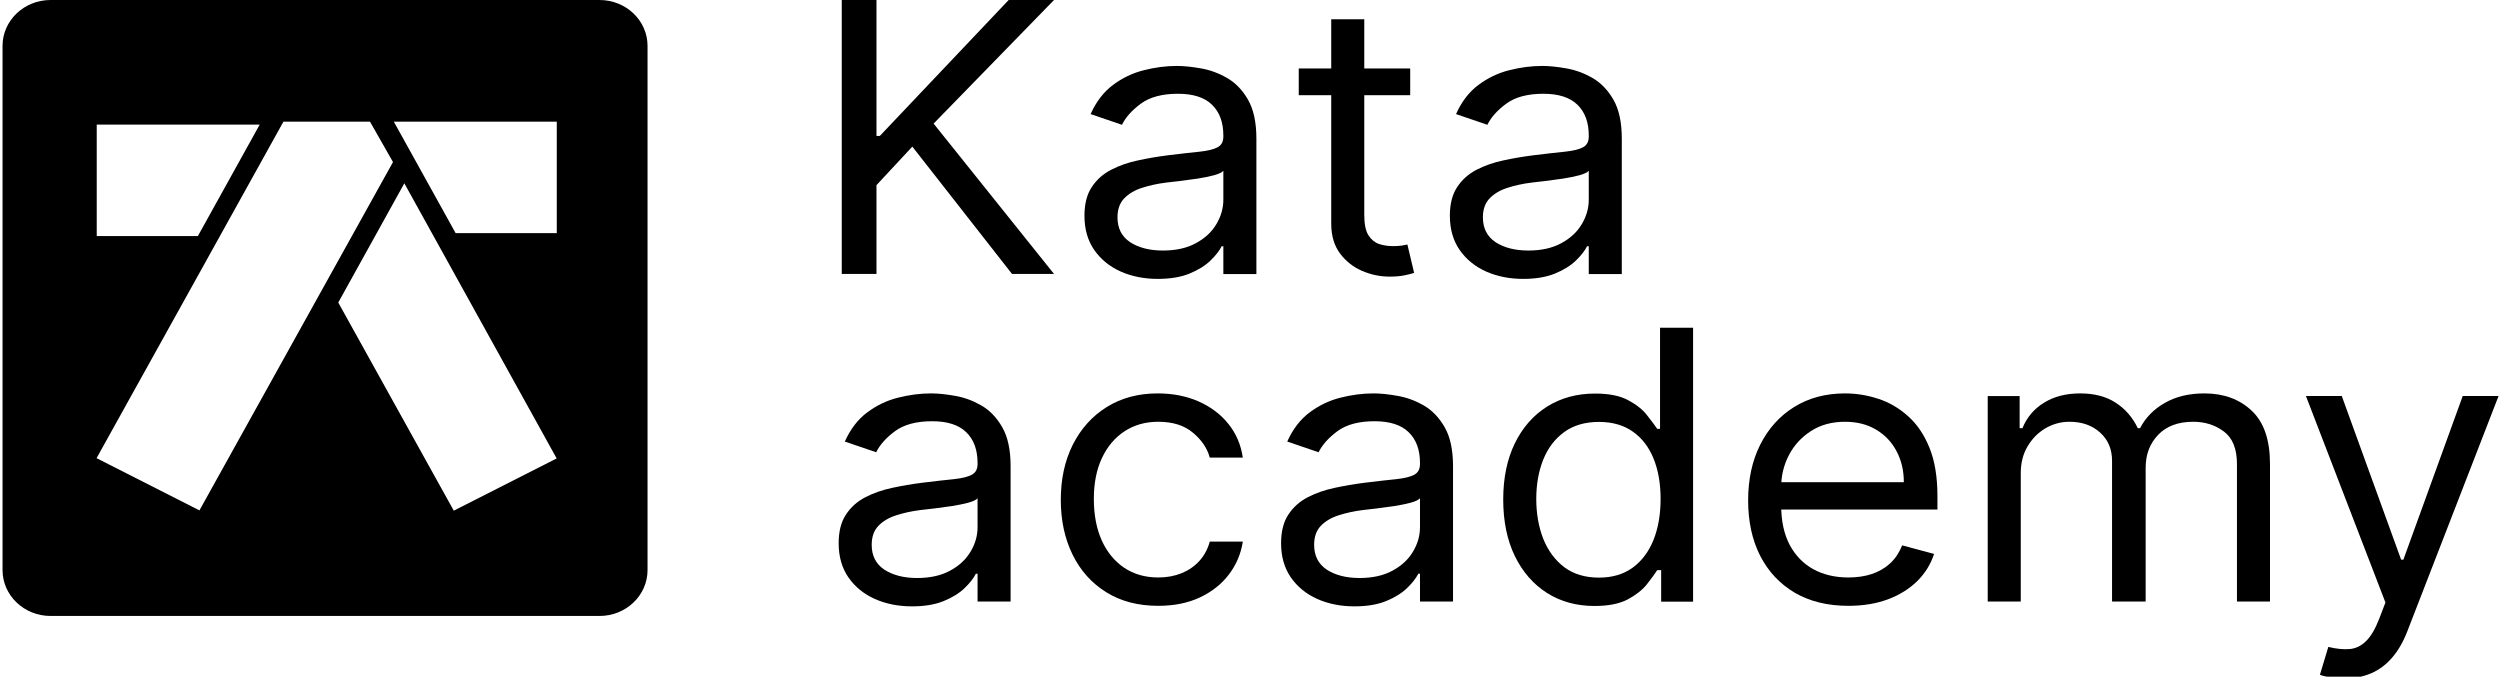
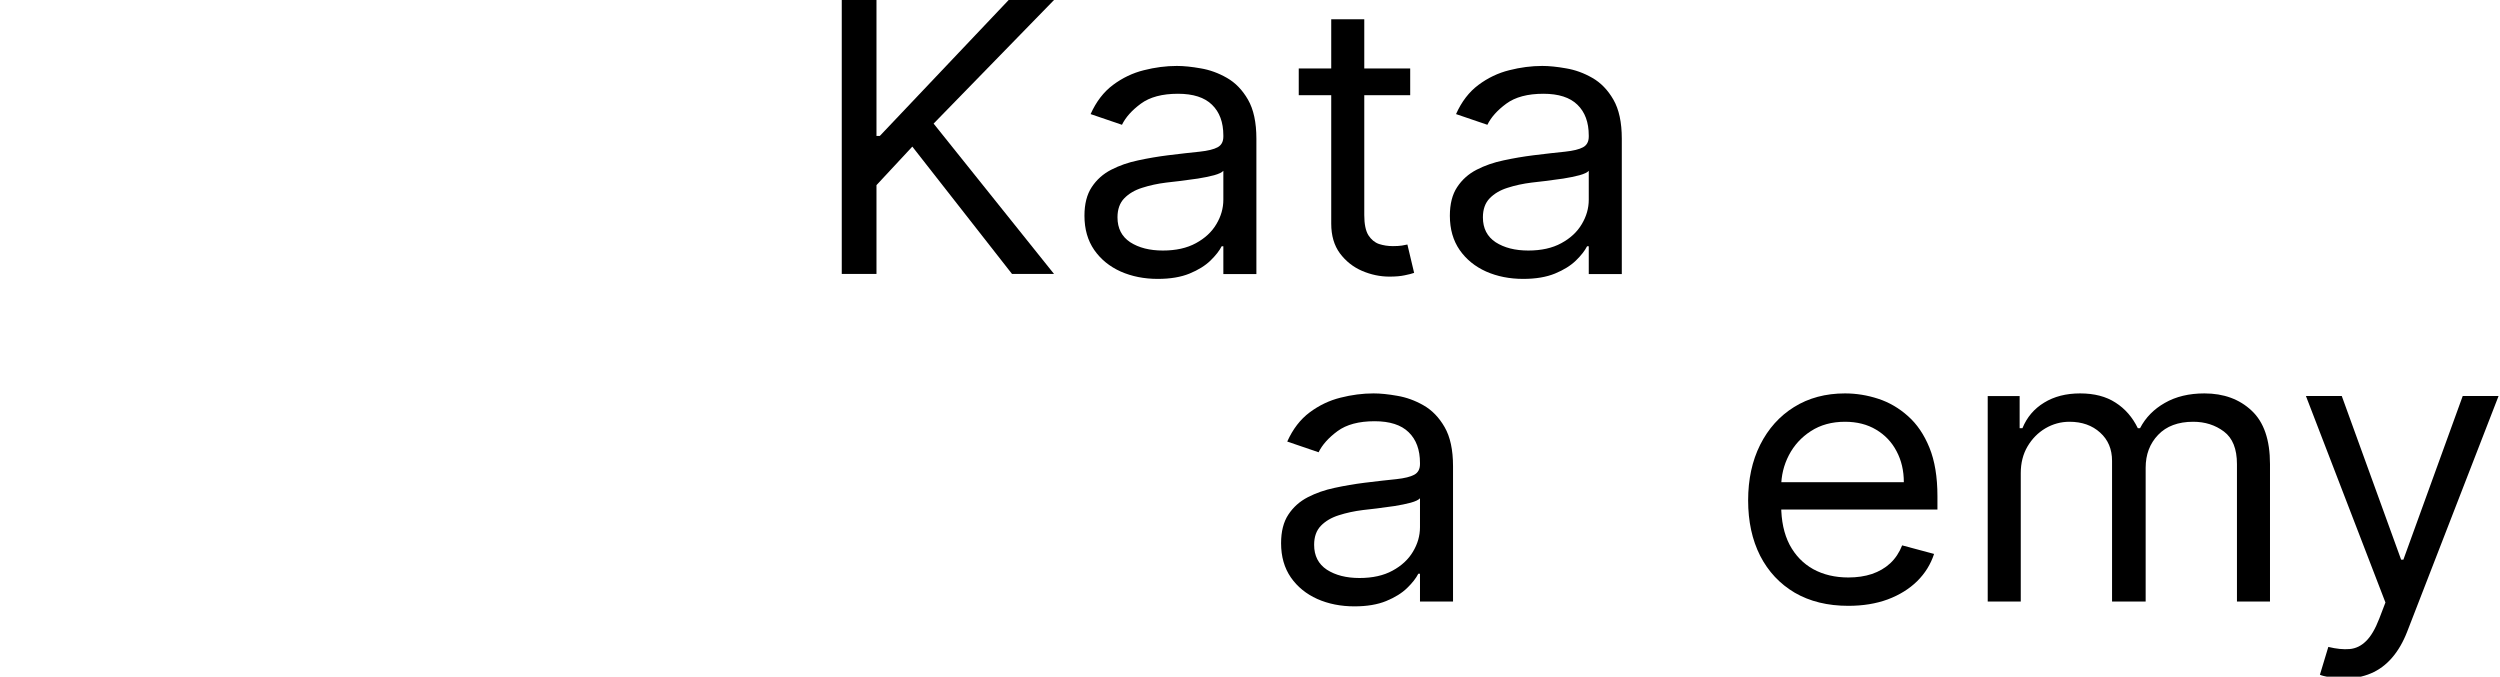
<svg xmlns="http://www.w3.org/2000/svg" width="351" height="95" viewBox="0 0 351 95" fill="none">
  <g clip-path="url(#clip0_3_2)">
-     <path fill-rule="evenodd" clip-rule="evenodd" d="M84.173 0H7.1C3.376 0 0.357 2.883 0.357 6.439V80.042C0.357 83.598 3.376 86.481 7.1 86.481H84.173C87.896 86.481 90.915 83.598 90.915 80.042V6.439C90.915 2.883 87.896 0 84.173 0ZM78.171 17.085H55.294L63.971 32.732H78.171V17.085ZM39.793 17.085L27.313 39.563L13.558 64.326L28.001 71.659L55.176 22.755L51.95 17.085H39.793ZM78.155 64.364L56.769 25.738L47.492 42.475L63.711 71.697L78.155 64.364ZM36.459 17.498H13.581V33.145H27.781L36.459 17.498Z" fill="black" />
-     <path d="M128.049 85.133C126.136 85.133 124.399 84.789 122.839 84.1C121.28 83.399 120.041 82.391 119.124 81.077C118.206 79.749 117.748 78.147 117.748 76.269C117.748 74.616 118.088 73.276 118.77 72.249C119.451 71.21 120.362 70.397 121.502 69.808C122.642 69.22 123.901 68.781 125.277 68.493C126.666 68.193 128.062 67.955 129.464 67.78C131.299 67.554 132.786 67.385 133.926 67.273C135.08 67.148 135.918 66.941 136.443 66.653C136.981 66.365 137.249 65.864 137.249 65.151V65C137.249 63.147 136.718 61.707 135.657 60.681C134.608 59.654 133.016 59.141 130.88 59.141C128.665 59.141 126.928 59.604 125.67 60.53C124.412 61.457 123.527 62.446 123.016 63.498L118.613 61.995C119.399 60.243 120.447 58.878 121.758 57.901C123.081 56.912 124.523 56.224 126.083 55.835C127.656 55.435 129.202 55.234 130.722 55.234C131.692 55.234 132.806 55.347 134.064 55.572C135.336 55.785 136.561 56.23 137.74 56.906C138.933 57.582 139.922 58.602 140.709 59.967C141.495 61.332 141.888 63.16 141.888 65.451V84.457H137.249V80.551H137.013C136.698 81.177 136.175 81.847 135.44 82.56C134.706 83.274 133.73 83.881 132.511 84.382C131.293 84.883 129.805 85.133 128.049 85.133ZM128.757 81.152C130.591 81.152 132.138 80.807 133.396 80.119C134.667 79.43 135.624 78.541 136.266 77.452C136.921 76.362 137.249 75.217 137.249 74.015V69.958C137.053 70.184 136.62 70.39 135.951 70.578C135.296 70.753 134.536 70.91 133.671 71.048C132.819 71.173 131.987 71.286 131.174 71.386C130.375 71.473 129.726 71.548 129.228 71.611C128.023 71.762 126.895 72.006 125.847 72.343C124.812 72.669 123.973 73.164 123.331 73.827C122.702 74.478 122.387 75.367 122.387 76.494C122.387 78.034 122.983 79.198 124.176 79.987C125.382 80.763 126.909 81.152 128.757 81.152Z" fill="black" />
-     <path d="M162.618 85.058C159.787 85.058 157.349 84.419 155.305 83.142C153.261 81.865 151.688 80.106 150.587 77.865C149.486 75.624 148.936 73.064 148.936 70.184C148.936 67.254 149.499 64.669 150.626 62.427C151.767 60.174 153.352 58.415 155.384 57.15C157.428 55.873 159.813 55.234 162.539 55.234C164.662 55.234 166.576 55.61 168.28 56.361C169.984 57.112 171.379 58.164 172.467 59.516C173.555 60.869 174.23 62.446 174.492 64.249H169.852C169.499 62.934 168.712 61.77 167.493 60.756C166.288 59.729 164.662 59.216 162.618 59.216C160.81 59.216 159.224 59.667 157.861 60.568C156.511 61.457 155.456 62.715 154.696 64.343C153.948 65.958 153.575 67.855 153.575 70.034C153.575 72.262 153.942 74.203 154.676 75.856C155.423 77.508 156.472 78.792 157.821 79.705C159.185 80.62 160.783 81.077 162.618 81.077C163.824 81.077 164.918 80.876 165.902 80.476C166.884 80.075 167.717 79.499 168.398 78.747C169.079 77.996 169.564 77.095 169.852 76.043H174.492C174.23 77.746 173.581 79.28 172.546 80.645C171.524 81.997 170.167 83.073 168.476 83.875C166.799 84.664 164.846 85.058 162.618 85.058Z" fill="black" />
    <path d="M190.165 85.133C188.252 85.133 186.515 84.789 184.956 84.1C183.396 83.399 182.158 82.391 181.24 81.077C180.323 79.749 179.864 78.147 179.864 76.269C179.864 74.616 180.205 73.276 180.886 72.249C181.568 71.21 182.479 70.397 183.619 69.808C184.759 69.22 186.017 68.781 187.393 68.493C188.783 68.193 190.179 67.955 191.581 67.78C193.415 67.554 194.903 67.385 196.043 67.273C197.196 67.148 198.035 66.941 198.56 66.653C199.097 66.365 199.366 65.864 199.366 65.151V65C199.366 63.147 198.835 61.707 197.773 60.681C196.724 59.654 195.132 59.141 192.996 59.141C190.782 59.141 189.045 59.604 187.787 60.53C186.529 61.457 185.644 62.446 185.132 63.498L180.729 61.995C181.516 60.243 182.564 58.878 183.875 57.901C185.198 56.912 186.64 56.224 188.199 55.835C189.772 55.435 191.319 55.234 192.839 55.234C193.809 55.234 194.923 55.347 196.181 55.572C197.452 55.785 198.677 56.23 199.857 56.906C201.05 57.582 202.039 58.602 202.825 59.967C203.612 61.332 204.005 63.16 204.005 65.451V84.457H199.366V80.551H199.13C198.815 81.177 198.291 81.847 197.557 82.56C196.823 83.274 195.846 83.881 194.628 84.382C193.409 84.883 191.922 85.133 190.165 85.133ZM190.873 81.152C192.708 81.152 194.255 80.807 195.512 80.119C196.784 79.43 197.74 78.541 198.383 77.452C199.038 76.362 199.366 75.217 199.366 74.015V69.958C199.169 70.184 198.737 70.39 198.068 70.578C197.413 70.753 196.652 70.91 195.788 71.048C194.935 71.173 194.103 71.286 193.291 71.386C192.492 71.473 191.843 71.548 191.345 71.611C190.139 71.762 189.012 72.006 187.963 72.343C186.928 72.669 186.089 73.164 185.447 73.827C184.818 74.478 184.504 75.367 184.504 76.494C184.504 78.034 185.1 79.198 186.293 79.987C187.498 80.763 189.025 81.152 190.873 81.152Z" fill="black" />
-     <path d="M223.87 85.079C221.353 85.079 219.132 84.472 217.206 83.258C215.279 82.03 213.772 80.303 212.684 78.074C211.596 75.833 211.052 73.185 211.052 70.13C211.052 67.1 211.596 64.471 212.684 62.242C213.772 60.013 215.286 58.292 217.225 57.077C219.165 55.863 221.406 55.256 223.948 55.256C225.914 55.256 227.467 55.569 228.607 56.195C229.761 56.808 230.639 57.509 231.242 58.298C231.858 59.074 232.336 59.713 232.677 60.214H233.07V46.016H237.709V84.478H233.227V80.046H232.677C232.336 80.572 231.851 81.236 231.222 82.037C230.593 82.826 229.695 83.533 228.529 84.159C227.362 84.772 225.809 85.079 223.87 85.079ZM224.499 81.098C226.36 81.098 227.932 80.635 229.217 79.708C230.501 78.769 231.478 77.473 232.146 75.821C232.814 74.155 233.148 72.234 233.148 70.055C233.148 67.901 232.821 66.017 232.166 64.402C231.51 62.774 230.541 61.51 229.256 60.608C227.972 59.694 226.386 59.237 224.499 59.237C222.533 59.237 220.895 59.719 219.584 60.683C218.287 61.635 217.31 62.931 216.655 64.571C216.013 66.199 215.692 68.027 215.692 70.055C215.692 72.108 216.02 73.973 216.674 75.652C217.343 77.317 218.326 78.644 219.624 79.633C220.934 80.61 222.559 81.098 224.499 81.098Z" fill="black" />
    <path d="M259.513 85.058C256.603 85.058 254.094 84.444 251.983 83.217C249.887 81.978 248.268 80.25 247.128 78.034C246.001 75.806 245.438 73.214 245.438 70.259C245.438 67.304 246.001 64.7 247.128 62.446C248.268 60.18 249.854 58.415 251.885 57.15C253.93 55.873 256.315 55.234 259.041 55.234C260.613 55.234 262.167 55.485 263.7 55.986C265.233 56.486 266.629 57.3 267.887 58.427C269.145 59.541 270.148 61.019 270.895 62.859C271.642 64.7 272.016 66.966 272.016 69.658V71.536H248.74V67.705H267.298C267.298 66.077 266.957 64.625 266.275 63.348C265.607 62.071 264.65 61.063 263.405 60.324C262.173 59.585 260.718 59.216 259.041 59.216C257.193 59.216 255.594 59.654 254.244 60.53C252.908 61.394 251.878 62.521 251.158 63.911C250.437 65.301 250.077 66.791 250.077 68.381V70.935C250.077 73.114 250.469 74.96 251.256 76.475C252.055 77.978 253.163 79.123 254.578 79.912C255.994 80.688 257.639 81.077 259.513 81.077C260.732 81.077 261.832 80.914 262.816 80.588C263.811 80.25 264.67 79.749 265.39 79.086C266.111 78.41 266.668 77.571 267.062 76.569L271.544 77.771C271.072 79.223 270.279 80.501 269.165 81.603C268.051 82.691 266.675 83.543 265.037 84.157C263.399 84.758 261.557 85.058 259.513 85.058Z" fill="black" />
    <path d="M279.075 84.457V55.61H283.557V60.117H283.951C284.58 58.577 285.595 57.382 286.997 56.53C288.4 55.666 290.084 55.234 292.05 55.234C294.042 55.234 295.7 55.666 297.024 56.53C298.36 57.382 299.402 58.577 300.149 60.117H300.464C301.237 58.627 302.397 57.444 303.943 56.568C305.489 55.679 307.344 55.234 309.506 55.234C312.206 55.234 314.415 56.042 316.132 57.657C317.849 59.26 318.707 61.757 318.707 65.151V84.457H314.068V65.151C314.068 63.022 313.458 61.501 312.239 60.587C311.02 59.673 309.585 59.216 307.934 59.216C305.811 59.216 304.166 59.829 302.999 61.056C301.833 62.271 301.25 63.811 301.25 65.676V84.457H296.532V64.7C296.532 63.06 295.975 61.739 294.861 60.737C293.747 59.723 292.312 59.216 290.556 59.216C289.35 59.216 288.223 59.523 287.174 60.136C286.139 60.75 285.3 61.601 284.658 62.69C284.029 63.767 283.715 65.013 283.715 66.428V84.457H279.075Z" fill="black" />
    <path d="M329.098 95.258C328.311 95.258 327.61 95.196 326.994 95.07C326.378 94.958 325.952 94.845 325.716 94.733L326.896 90.827C328.023 91.102 329.019 91.202 329.884 91.127C330.749 91.052 331.516 90.682 332.184 90.019C332.865 89.368 333.488 88.31 334.052 86.845L334.916 84.591L323.75 55.594H328.783L337.119 78.581H337.433L345.768 55.594H350.801L337.983 88.647C337.406 90.138 336.692 91.371 335.841 92.347C334.989 93.337 333.999 94.069 332.872 94.544C331.758 95.02 330.5 95.258 329.098 95.258Z" fill="black" />
    <path d="M118.183 38.463V0H123.058V19.081H123.53L141.617 0H147.986L131.079 17.353L147.986 38.463H142.088L128.091 20.584L123.058 25.992V38.463H118.183Z" fill="black" />
    <path d="M162.558 39.157C160.644 39.157 158.908 38.812 157.348 38.124C155.789 37.422 154.55 36.415 153.633 35.1C152.715 33.773 152.257 32.17 152.257 30.292C152.257 28.64 152.598 27.3 153.279 26.273C153.96 25.234 154.871 24.42 156.011 23.832C157.152 23.243 158.409 22.805 159.786 22.517C161.175 22.216 162.571 21.979 163.973 21.803C165.808 21.578 167.296 21.409 168.436 21.296C169.589 21.171 170.428 20.964 170.952 20.677C171.489 20.389 171.758 19.888 171.758 19.174V19.024C171.758 17.171 171.227 15.731 170.165 14.704C169.117 13.678 167.525 13.164 165.388 13.164C163.174 13.164 161.437 13.627 160.179 14.554C158.921 15.48 158.036 16.47 157.525 17.521L153.121 16.019C153.908 14.266 154.957 12.901 156.267 11.925C157.591 10.936 159.032 10.247 160.592 9.859C162.165 9.458 163.711 9.258 165.231 9.258C166.201 9.258 167.315 9.371 168.574 9.596C169.845 9.809 171.07 10.253 172.25 10.929C173.442 11.605 174.432 12.626 175.218 13.991C176.004 15.355 176.397 17.183 176.397 19.474V38.48H171.758V34.574H171.522C171.208 35.2 170.683 35.87 169.95 36.584C169.216 37.297 168.239 37.904 167.021 38.405C165.801 38.906 164.314 39.157 162.558 39.157ZM163.265 35.175C165.101 35.175 166.647 34.831 167.905 34.142C169.176 33.453 170.133 32.565 170.775 31.475C171.43 30.386 171.758 29.24 171.758 28.038V23.982C171.561 24.207 171.129 24.414 170.461 24.602C169.805 24.777 169.045 24.933 168.18 25.071C167.329 25.196 166.496 25.309 165.683 25.409C164.884 25.497 164.235 25.572 163.737 25.635C162.532 25.785 161.404 26.029 160.356 26.367C159.32 26.692 158.482 27.187 157.839 27.851C157.211 28.502 156.896 29.391 156.896 30.517C156.896 32.057 157.492 33.222 158.685 34.011C159.89 34.787 161.418 35.175 163.265 35.175Z" fill="black" />
    <path d="M197.992 9.614V13.37H182.344V9.614H197.992ZM186.905 2.703H191.544V30.198C191.544 31.45 191.735 32.389 192.114 33.015C192.508 33.629 193.006 34.042 193.608 34.255C194.225 34.455 194.873 34.555 195.554 34.555C196.066 34.555 196.485 34.53 196.813 34.48C197.14 34.417 197.402 34.367 197.599 34.33L198.543 38.311C198.228 38.424 197.789 38.537 197.226 38.649C196.662 38.774 195.948 38.837 195.083 38.837C193.772 38.837 192.488 38.568 191.23 38.029C189.985 37.491 188.949 36.671 188.124 35.569C187.311 34.467 186.905 33.078 186.905 31.4V2.703Z" fill="black" />
    <path d="M213.862 39.157C211.949 39.157 210.212 38.812 208.652 38.124C207.093 37.422 205.854 36.415 204.937 35.1C204.019 33.773 203.561 32.17 203.561 30.292C203.561 28.64 203.901 27.3 204.583 26.273C205.264 25.234 206.175 24.42 207.315 23.832C208.455 23.243 209.714 22.805 211.09 22.517C212.479 22.216 213.875 21.979 215.277 21.803C217.112 21.578 218.599 21.409 219.739 21.296C220.893 21.171 221.731 20.964 222.256 20.677C222.793 20.389 223.062 19.888 223.062 19.174V19.024C223.062 17.171 222.531 15.731 221.47 14.704C220.421 13.678 218.829 13.164 216.693 13.164C214.478 13.164 212.741 13.627 211.483 14.554C210.225 15.48 209.34 16.47 208.829 17.521L204.426 16.019C205.212 14.266 206.26 12.901 207.571 11.925C208.894 10.936 210.336 10.247 211.896 9.859C213.469 9.458 215.015 9.258 216.535 9.258C217.505 9.258 218.619 9.371 219.877 9.596C221.149 9.809 222.374 10.253 223.553 10.929C224.746 11.605 225.735 12.626 226.522 13.991C227.308 15.355 227.701 17.183 227.701 19.474V38.48H223.062V34.574H222.826C222.511 35.2 221.988 35.87 221.253 36.584C220.519 37.297 219.543 37.904 218.324 38.405C217.106 38.906 215.618 39.157 213.862 39.157ZM214.57 35.175C216.404 35.175 217.951 34.831 219.209 34.142C220.48 33.453 221.437 32.565 222.079 31.475C222.734 30.386 223.062 29.24 223.062 28.038V23.982C222.866 24.207 222.433 24.414 221.764 24.602C221.109 24.777 220.349 24.933 219.484 25.071C218.632 25.196 217.8 25.309 216.987 25.409C216.188 25.497 215.539 25.572 215.041 25.635C213.836 25.785 212.708 26.029 211.66 26.367C210.625 26.692 209.786 27.187 209.144 27.851C208.515 28.502 208.2 29.391 208.2 30.517C208.2 32.057 208.796 33.222 209.989 34.011C211.195 34.787 212.722 35.175 214.57 35.175Z" fill="black" />
  </g>
  <defs>
    <clipPath id="clip0_3_2">
      <rect width="351" height="95" fill="white" />
    </clipPath>
  </defs>
</svg>